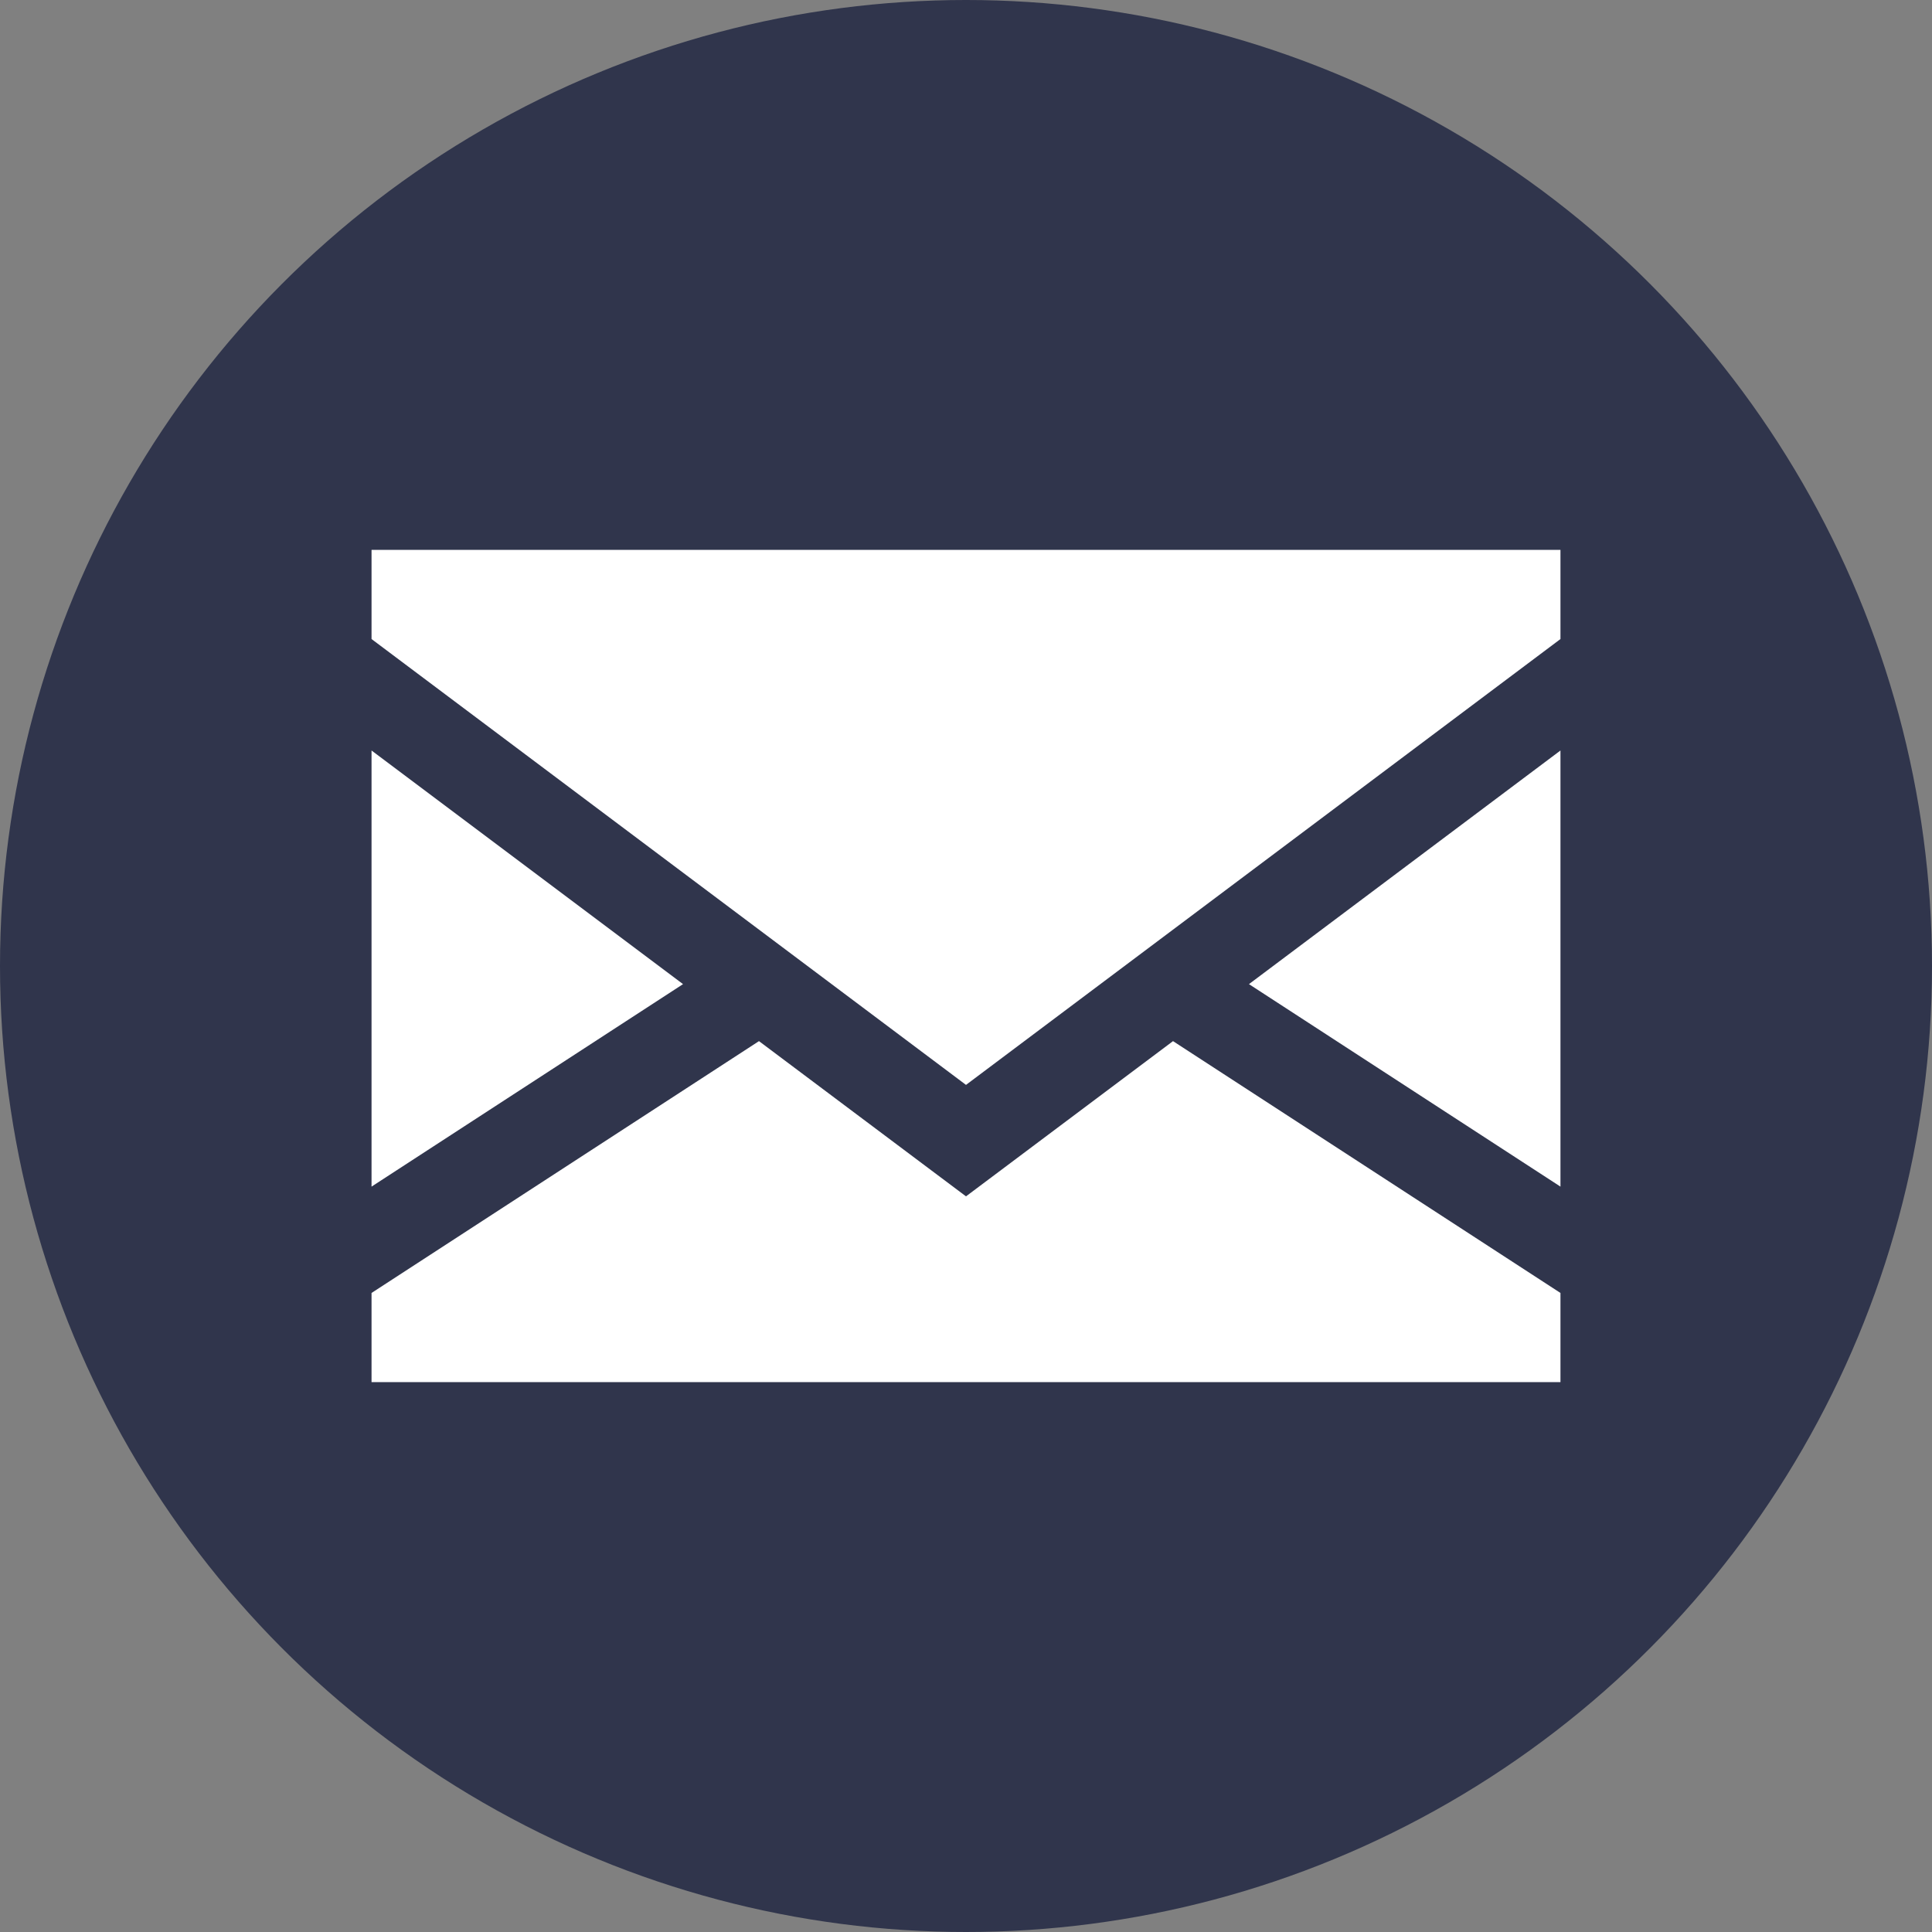
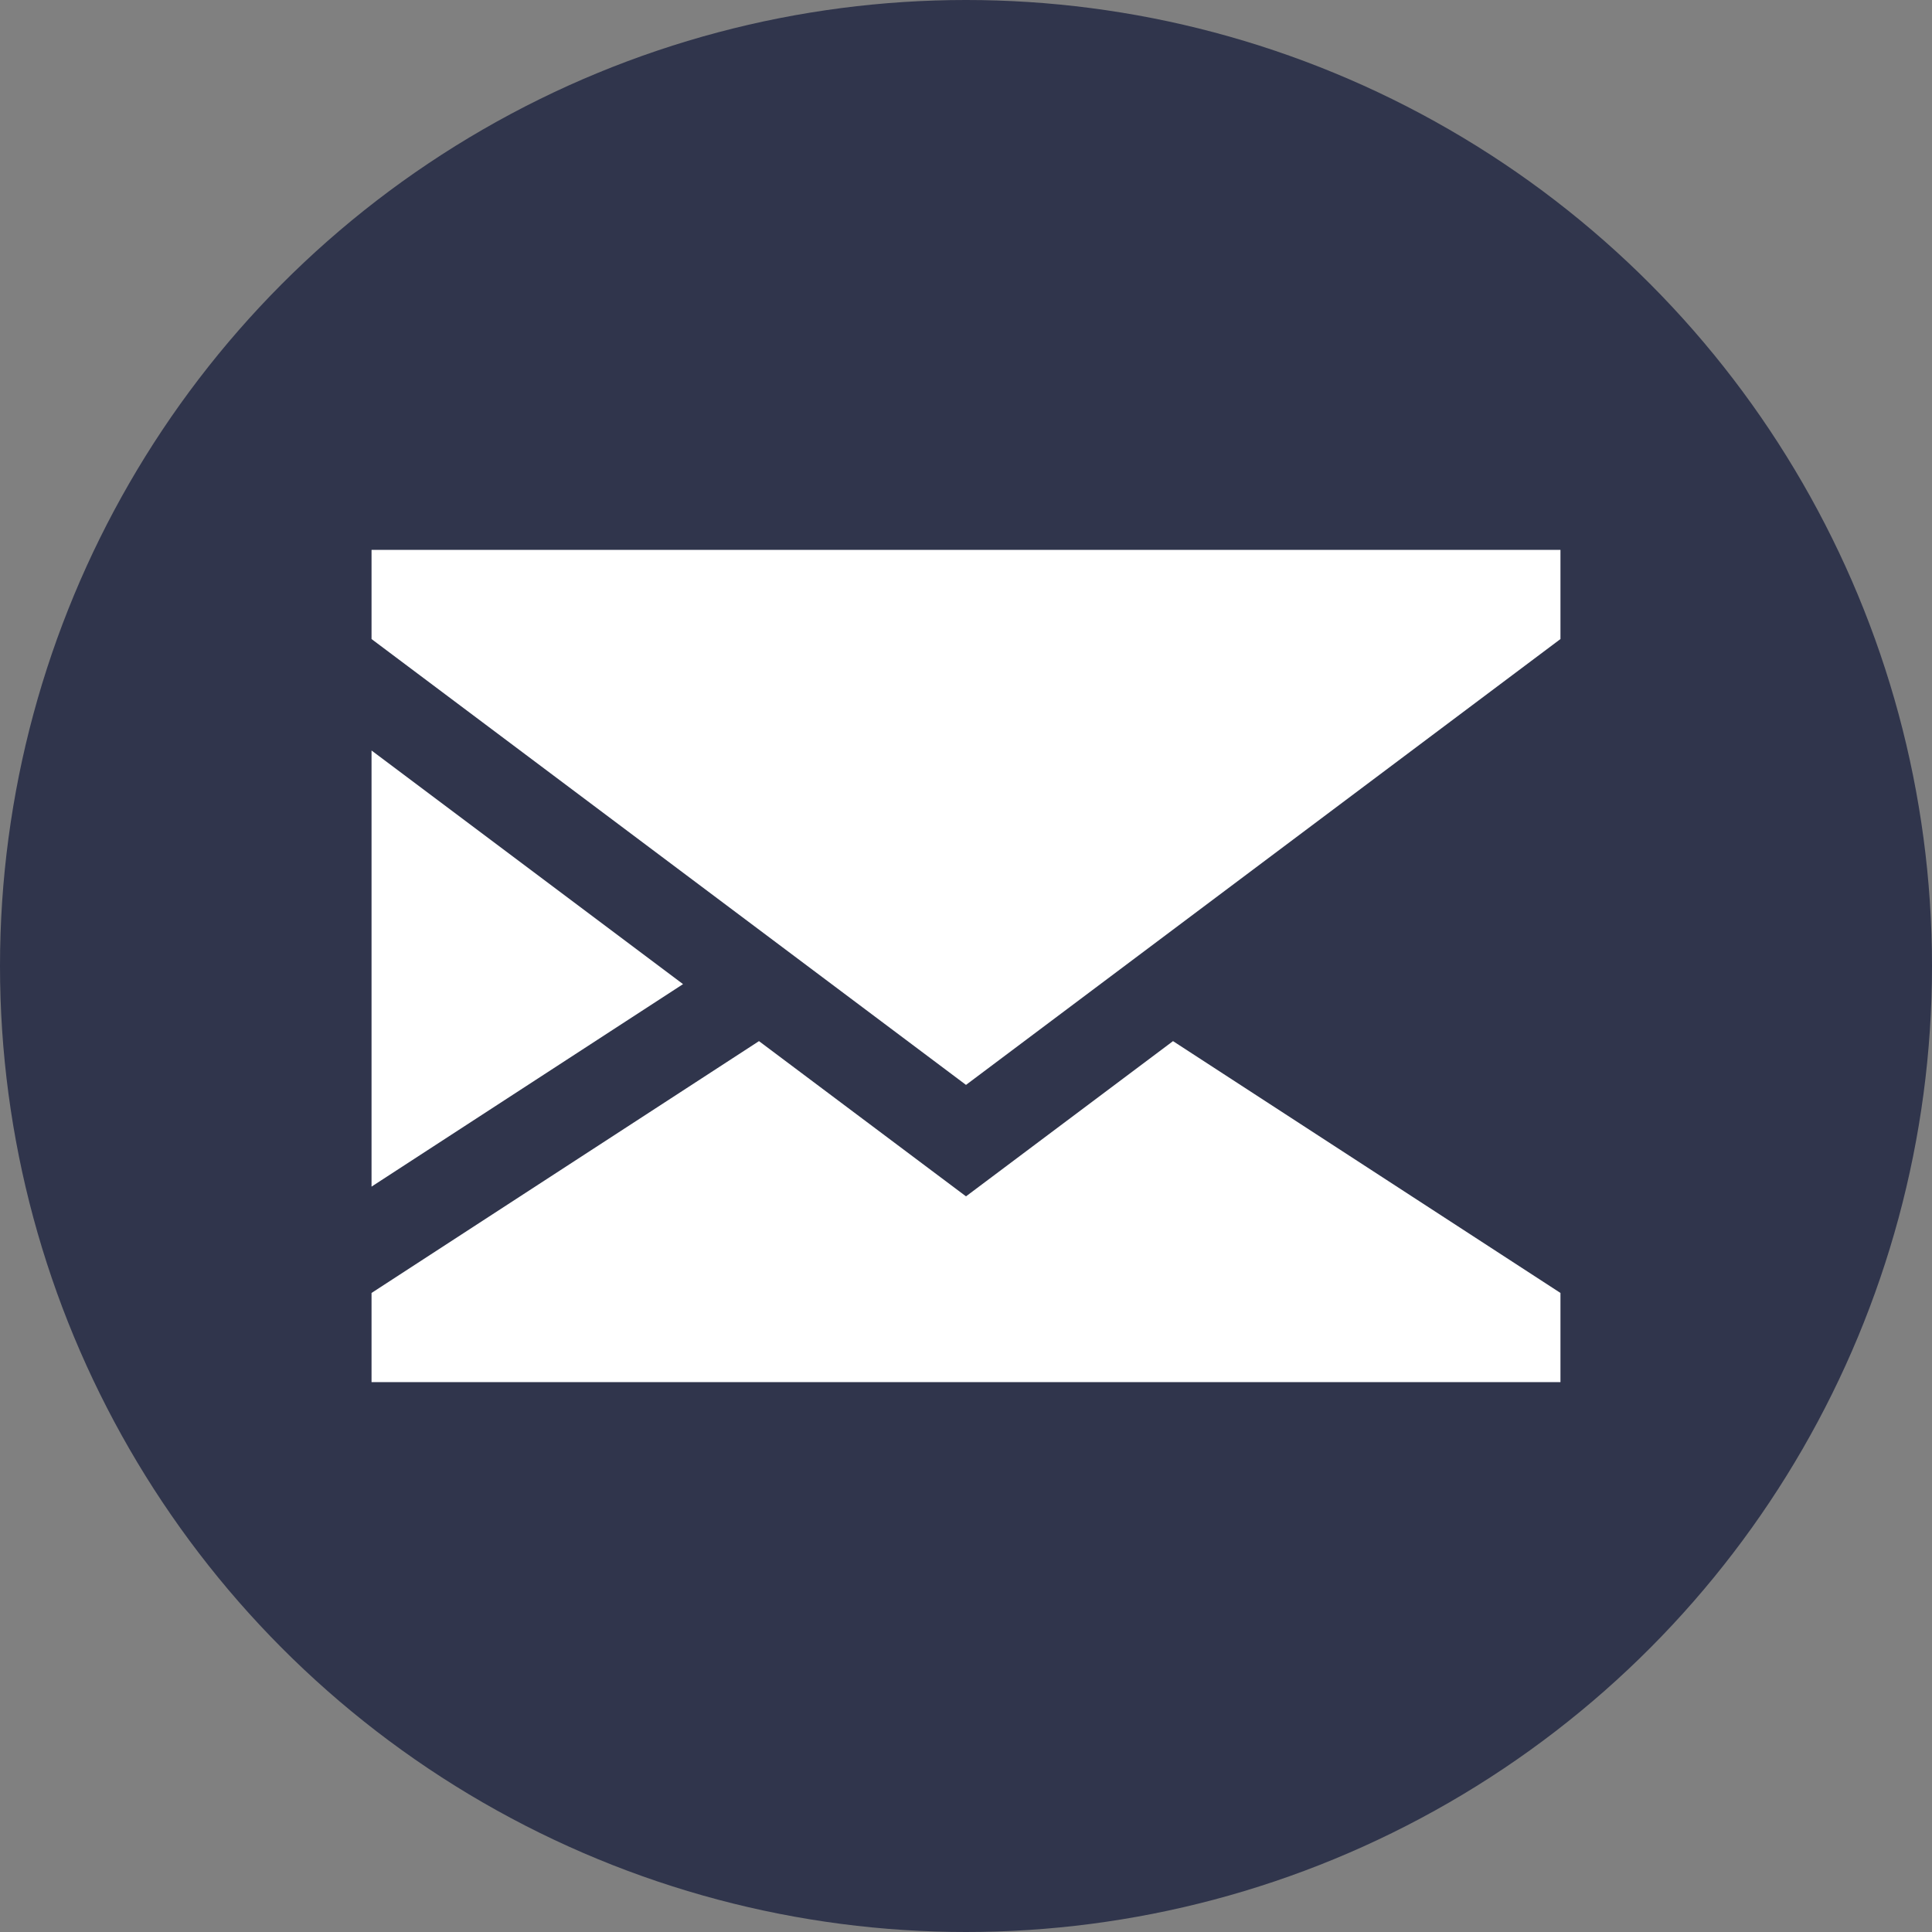
<svg xmlns="http://www.w3.org/2000/svg" width="26" height="26" viewBox="0 0 26 26" fill="none">
  <rect x="0" y="0" width="26" height="26" fill="#808080" stroke="none" />
  <circle cx="13" cy="13" r="13" fill="#30354C" />
  <path d="M5 10.1V15.969L9.192 13.244L5 10.1Z" fill="white" />
-   <path d="M21 15.969V10.1L16.808 13.244L21 15.969Z" fill="white" />
  <path d="M13 16.1L10.214 14.011L5 17.4V18.6H21V17.4L15.786 14.011L13 16.1Z" fill="white" />
  <path d="M5 8.6L13 14.6L21 8.6V7.4H5V8.6Z" fill="white" />
</svg>